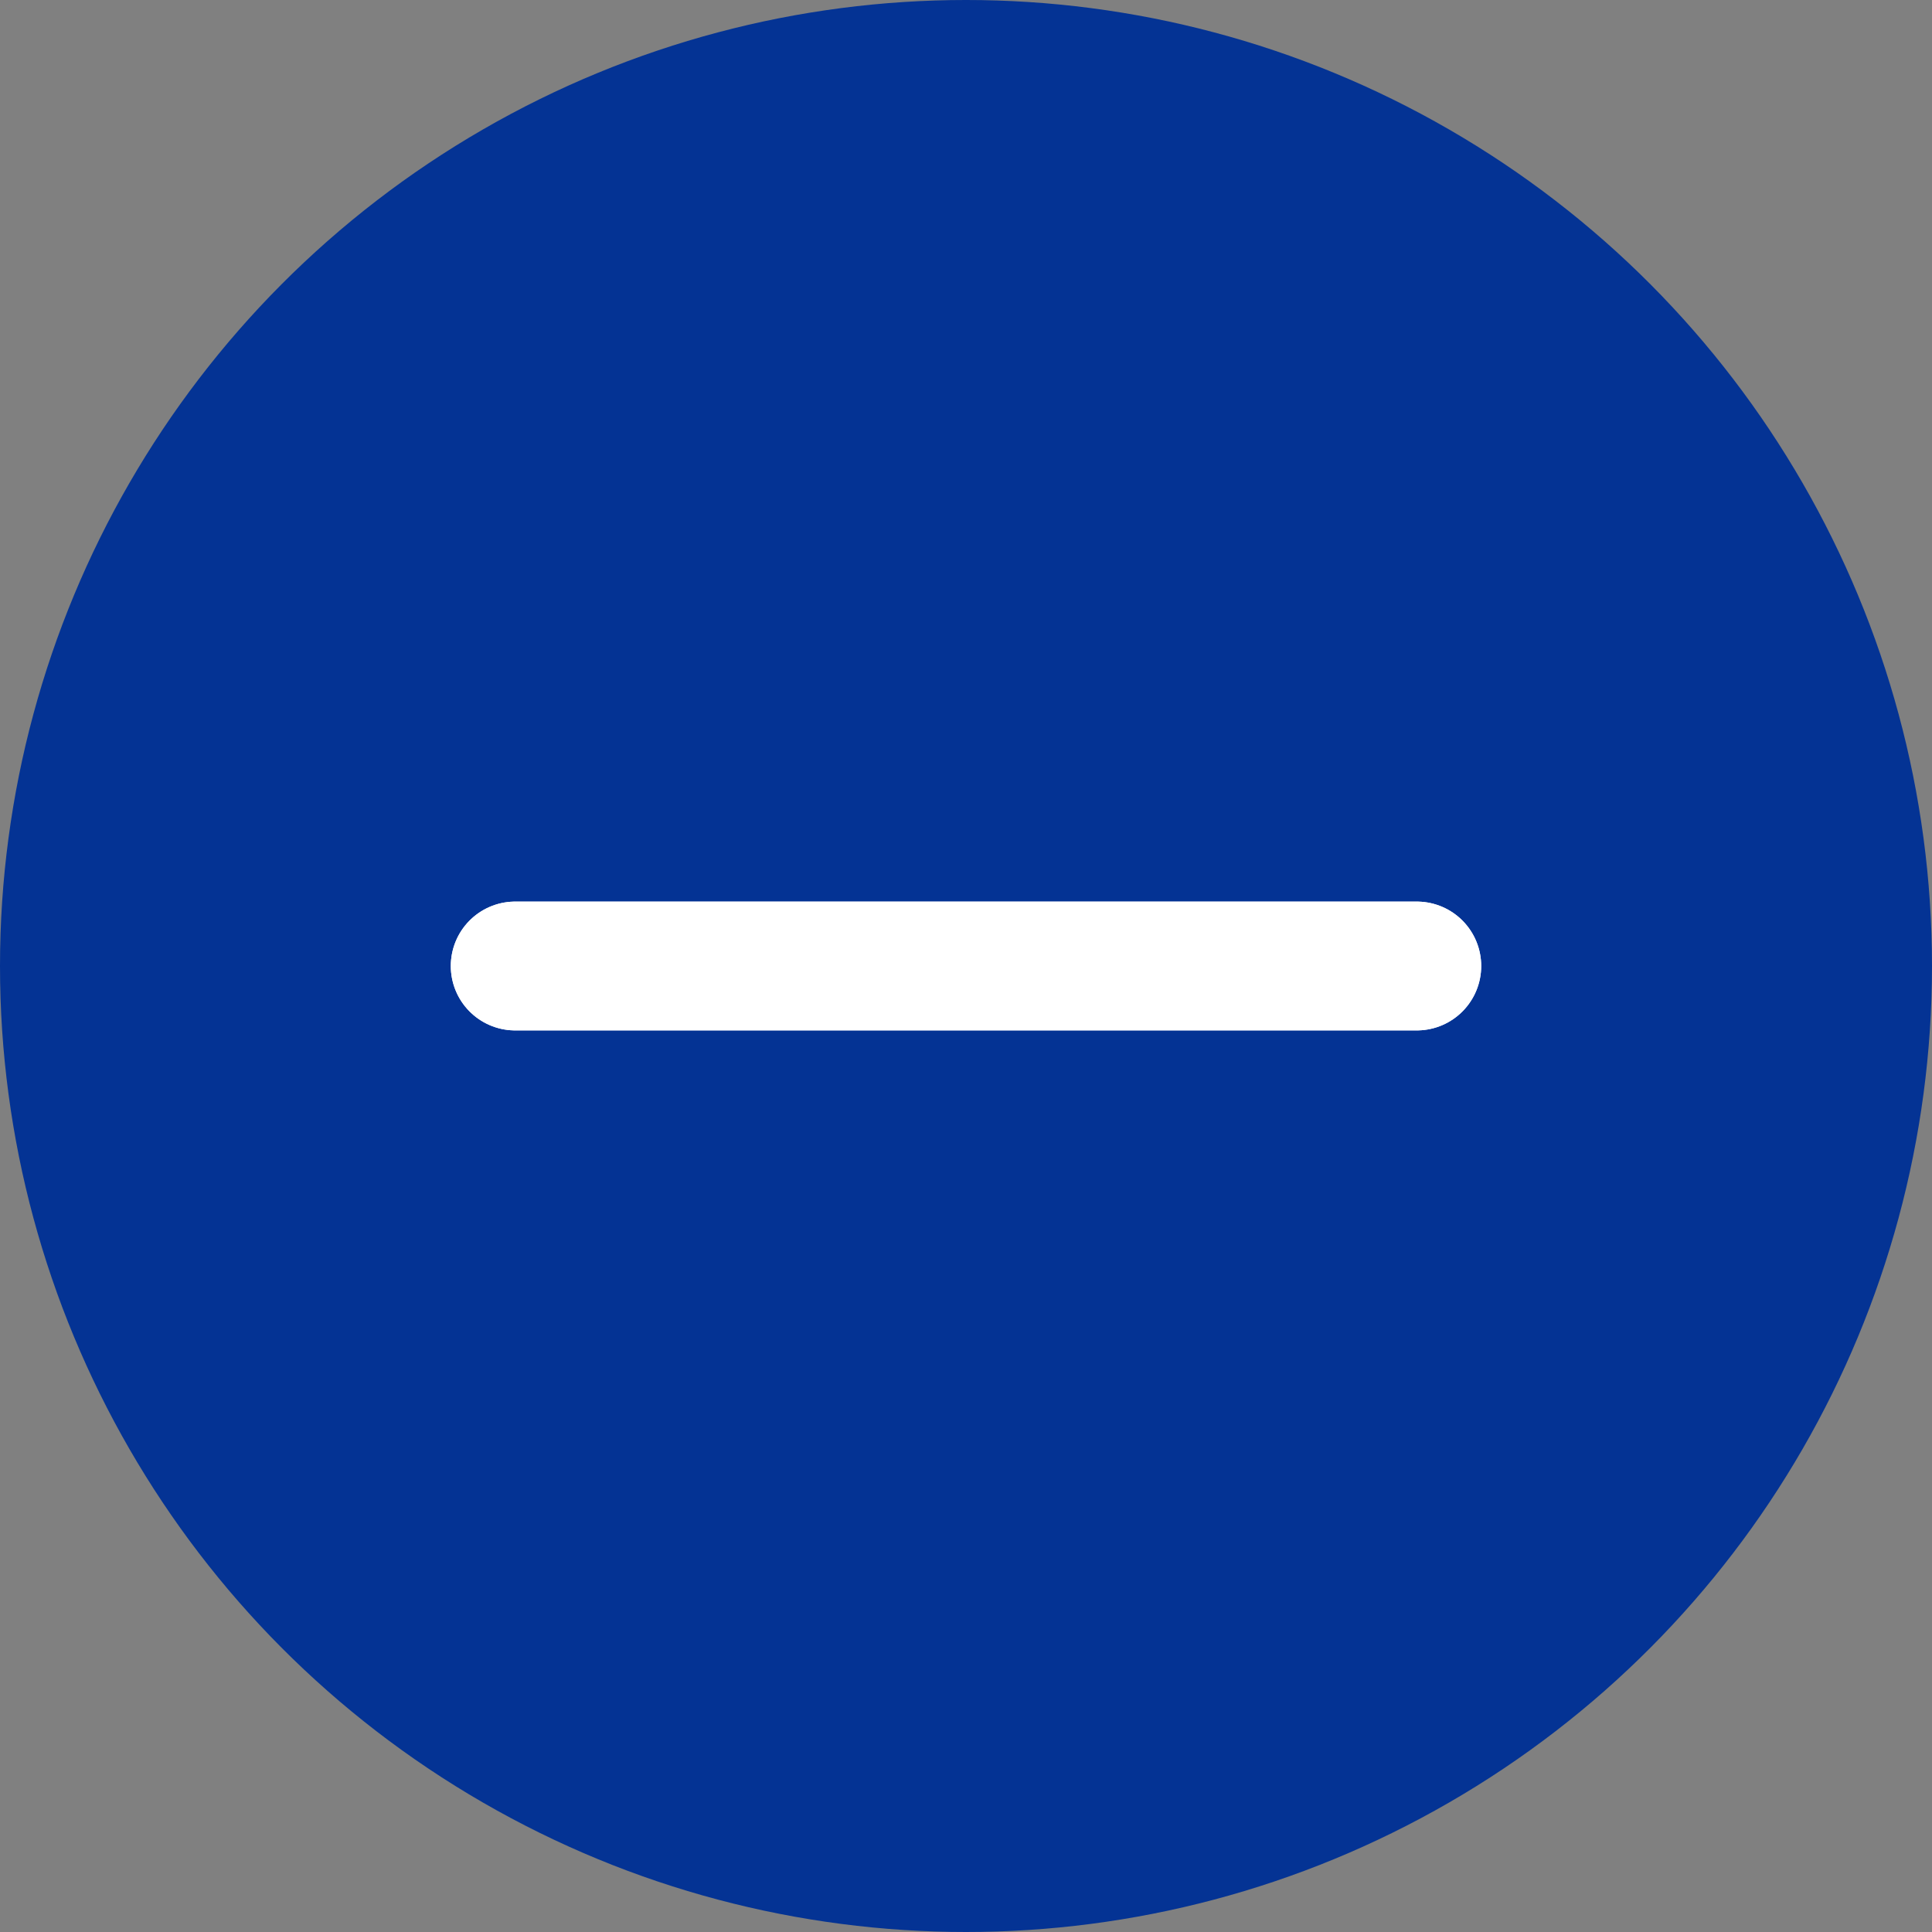
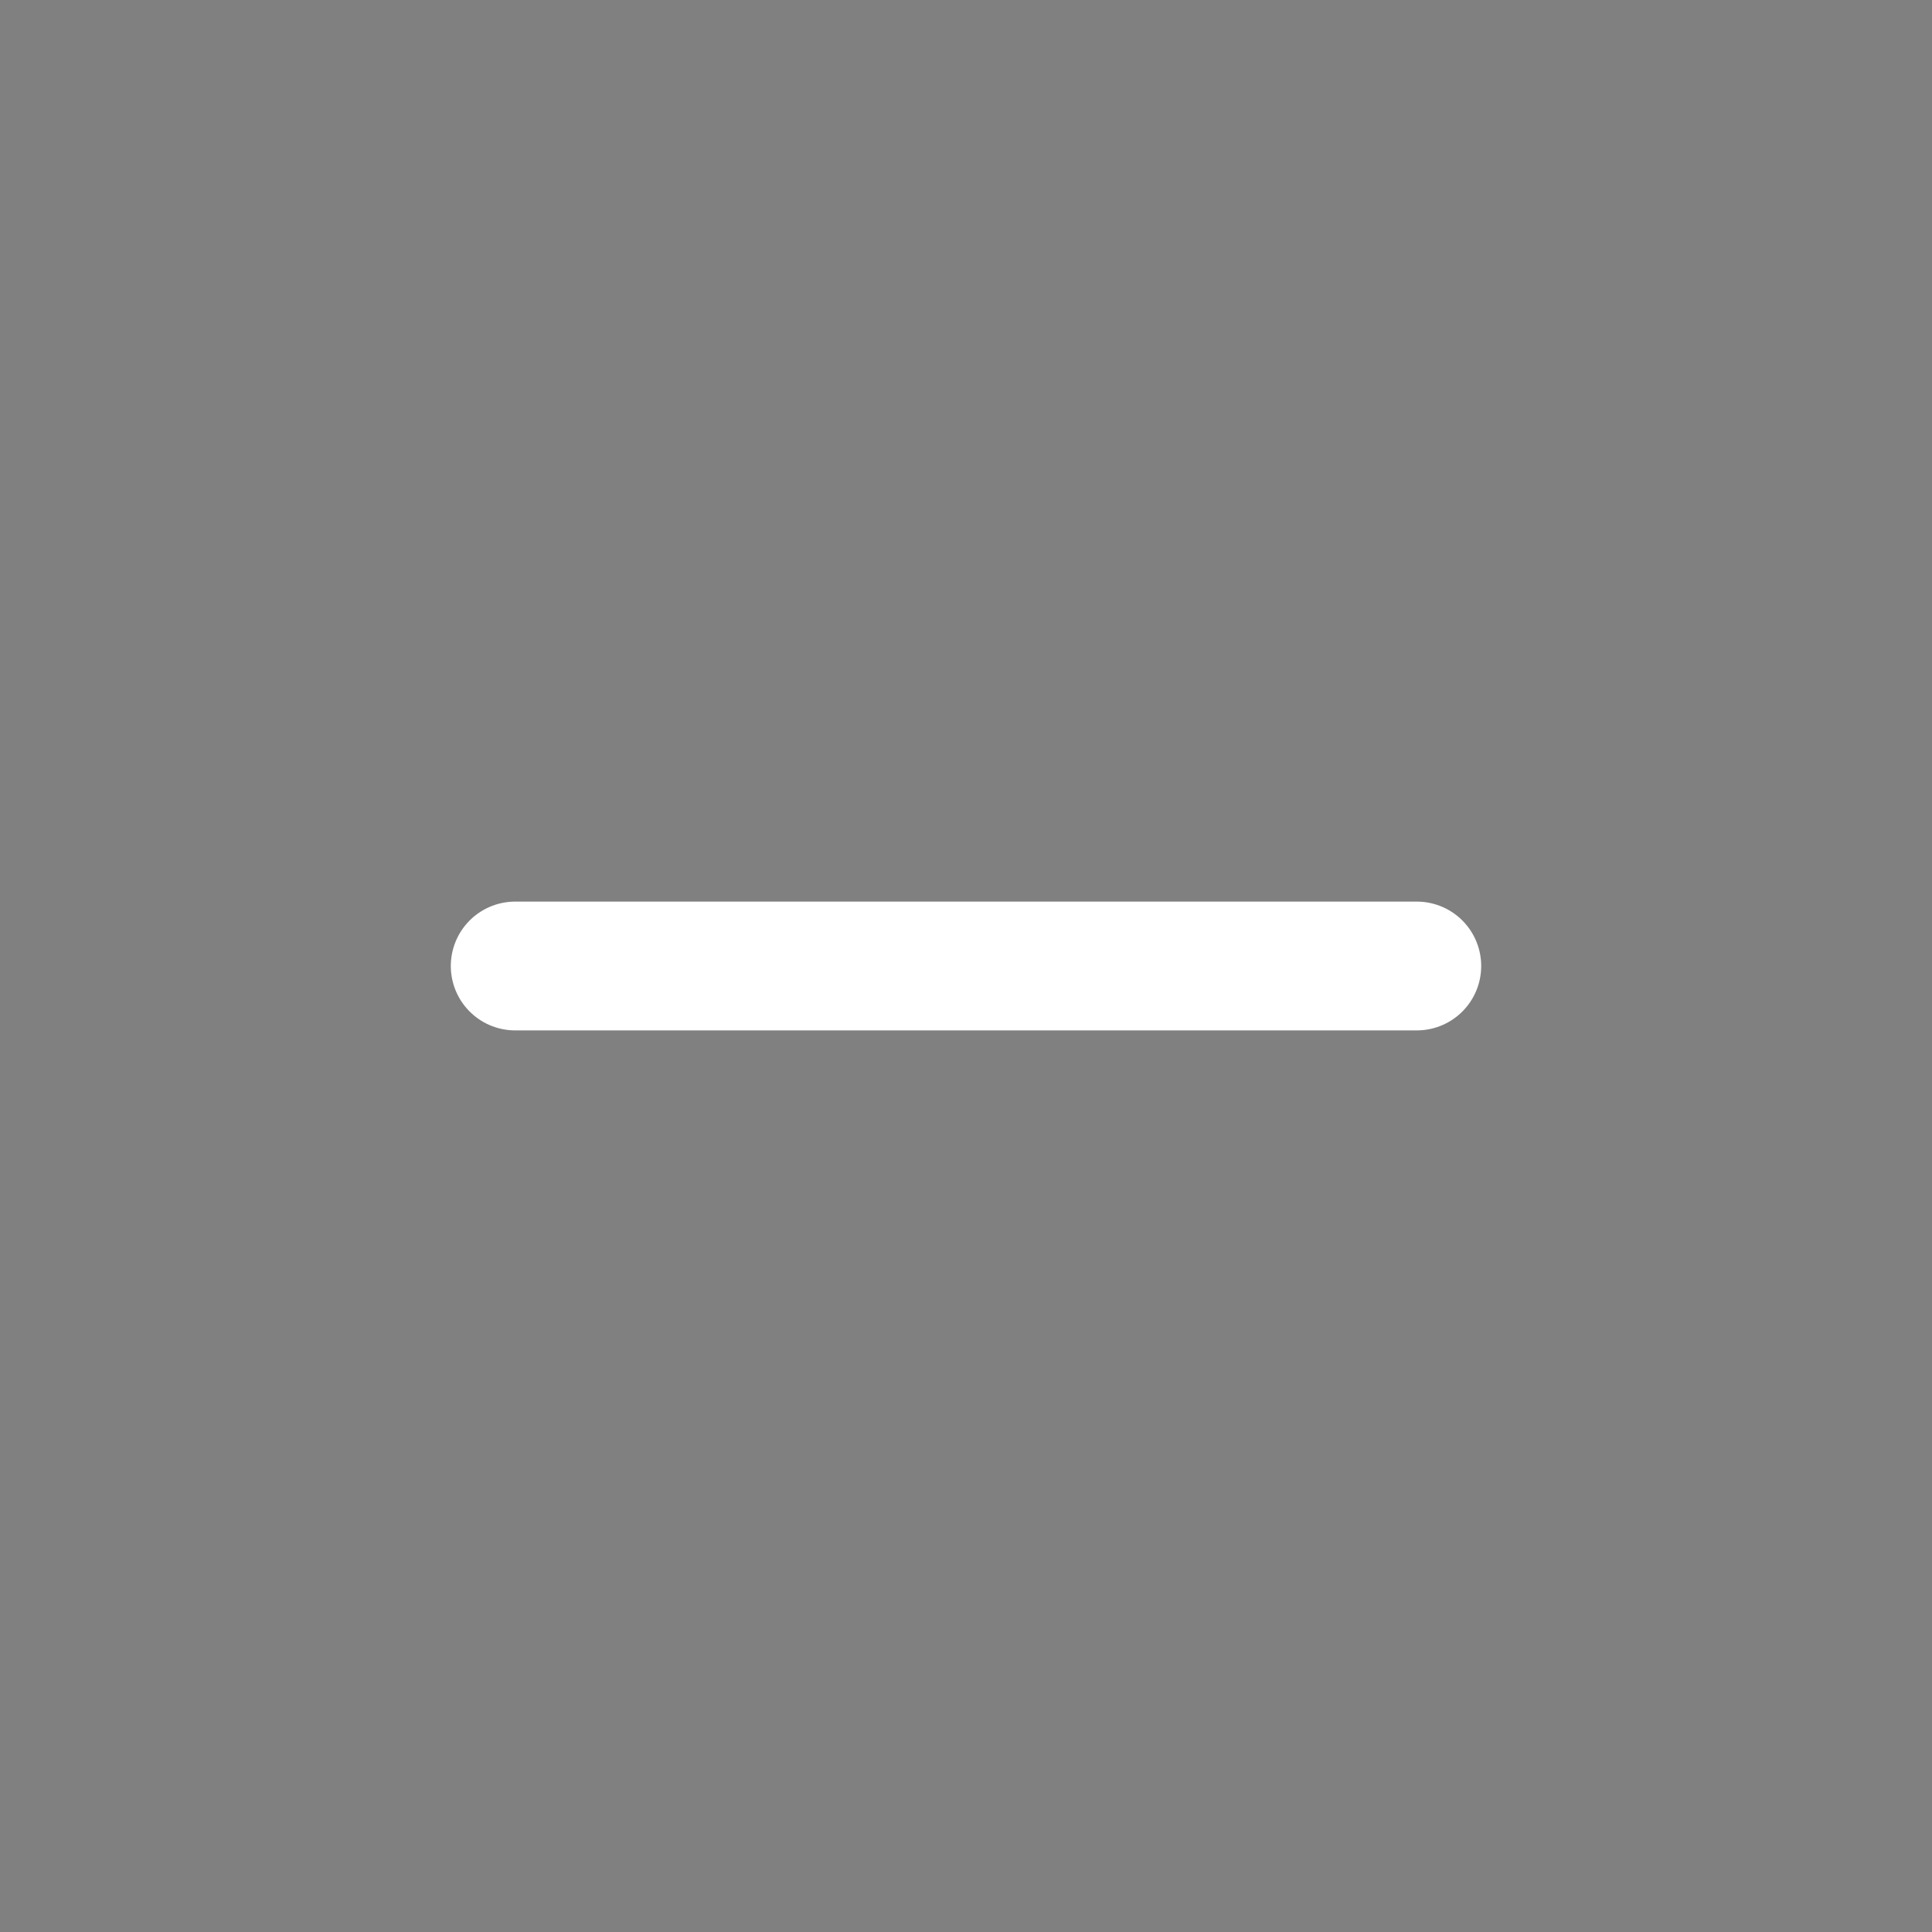
<svg xmlns="http://www.w3.org/2000/svg" width="30" height="30" viewBox="0 0 30 30">
  <rect x="0" y="0" width="30" height="30" fill="#808080" stroke="none" />
  <g id="sp_accordion_icon" transform="translate(30 30) rotate(180)">
-     <circle id="楕円形_3" data-name="楕円形 3" cx="15" cy="15" r="15" fill="#043394" />
    <g id="グループ_203" data-name="グループ 203" transform="translate(-883.012 -2262)">
-       <path id="パス_350" data-name="パス 350" d="M906.012,2275h-14" transform="translate(-1 2)" fill="none" stroke="#fff" stroke-linecap="round" stroke-linejoin="round" stroke-width="2" />
      <path id="パス_111431" data-name="パス 111431" d="M14,0H0" transform="translate(891.012 2277)" fill="none" stroke="#fff" stroke-linecap="round" stroke-linejoin="round" stroke-width="2" />
    </g>
  </g>
</svg>